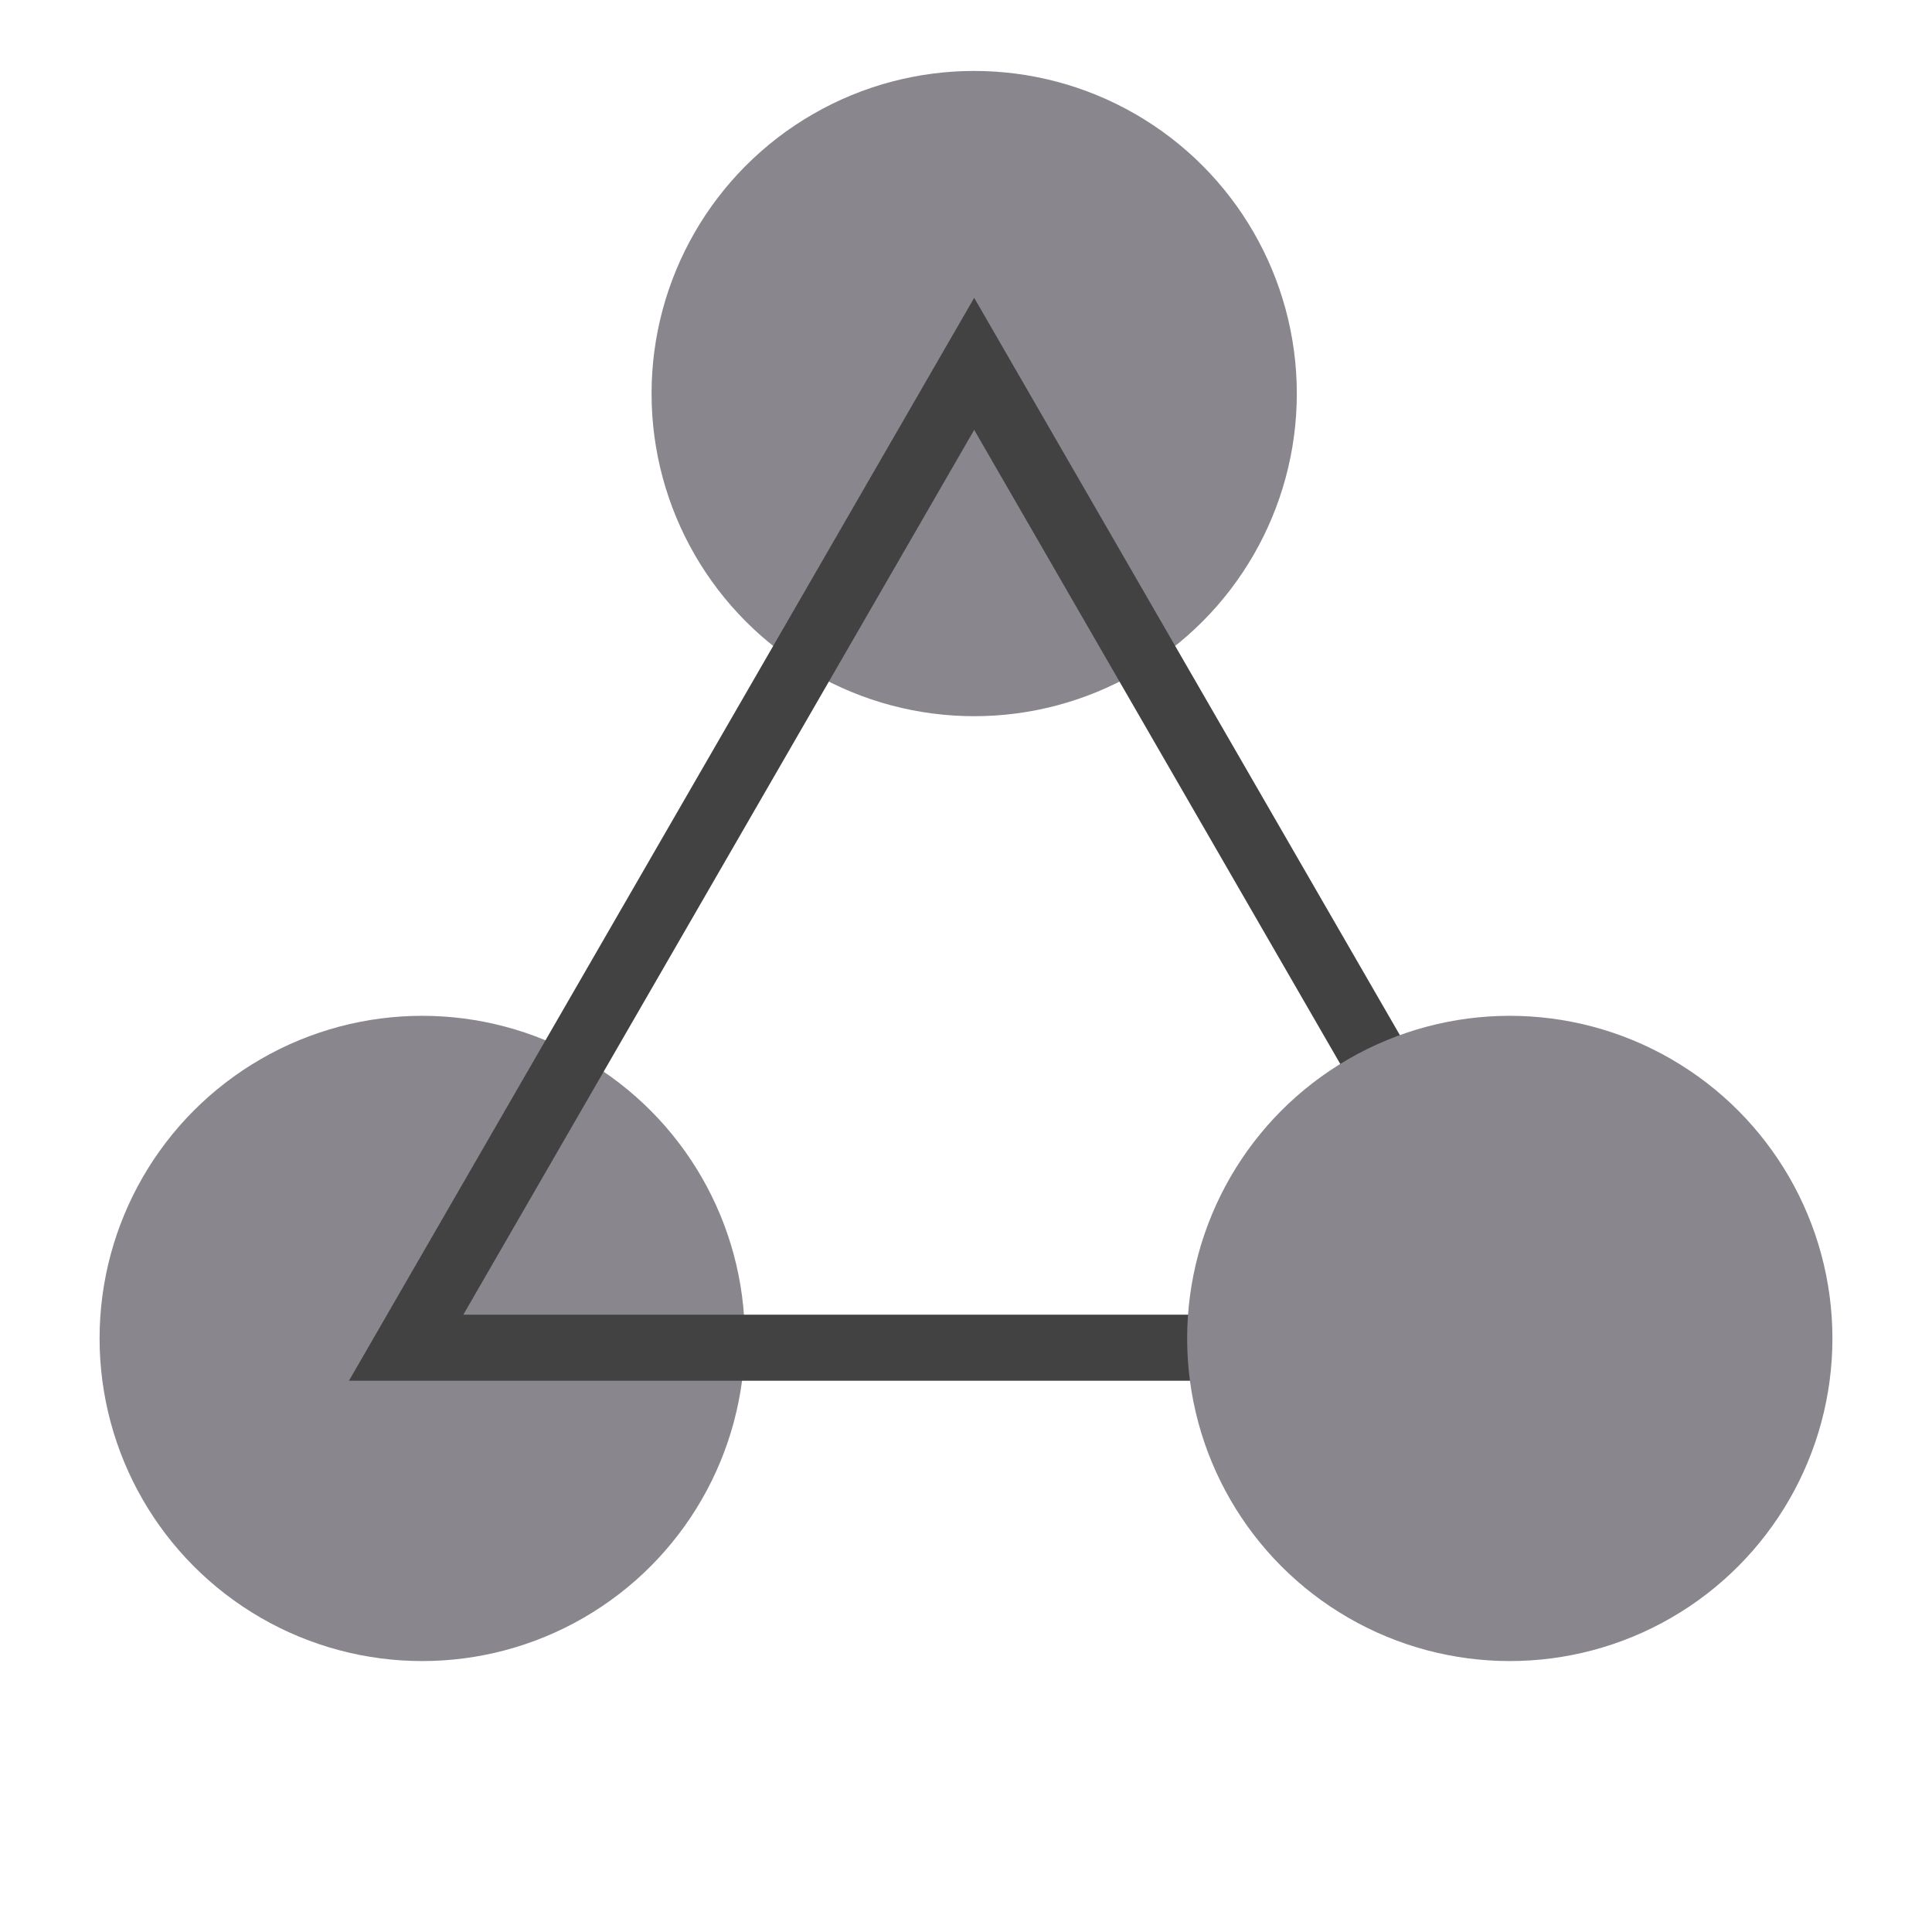
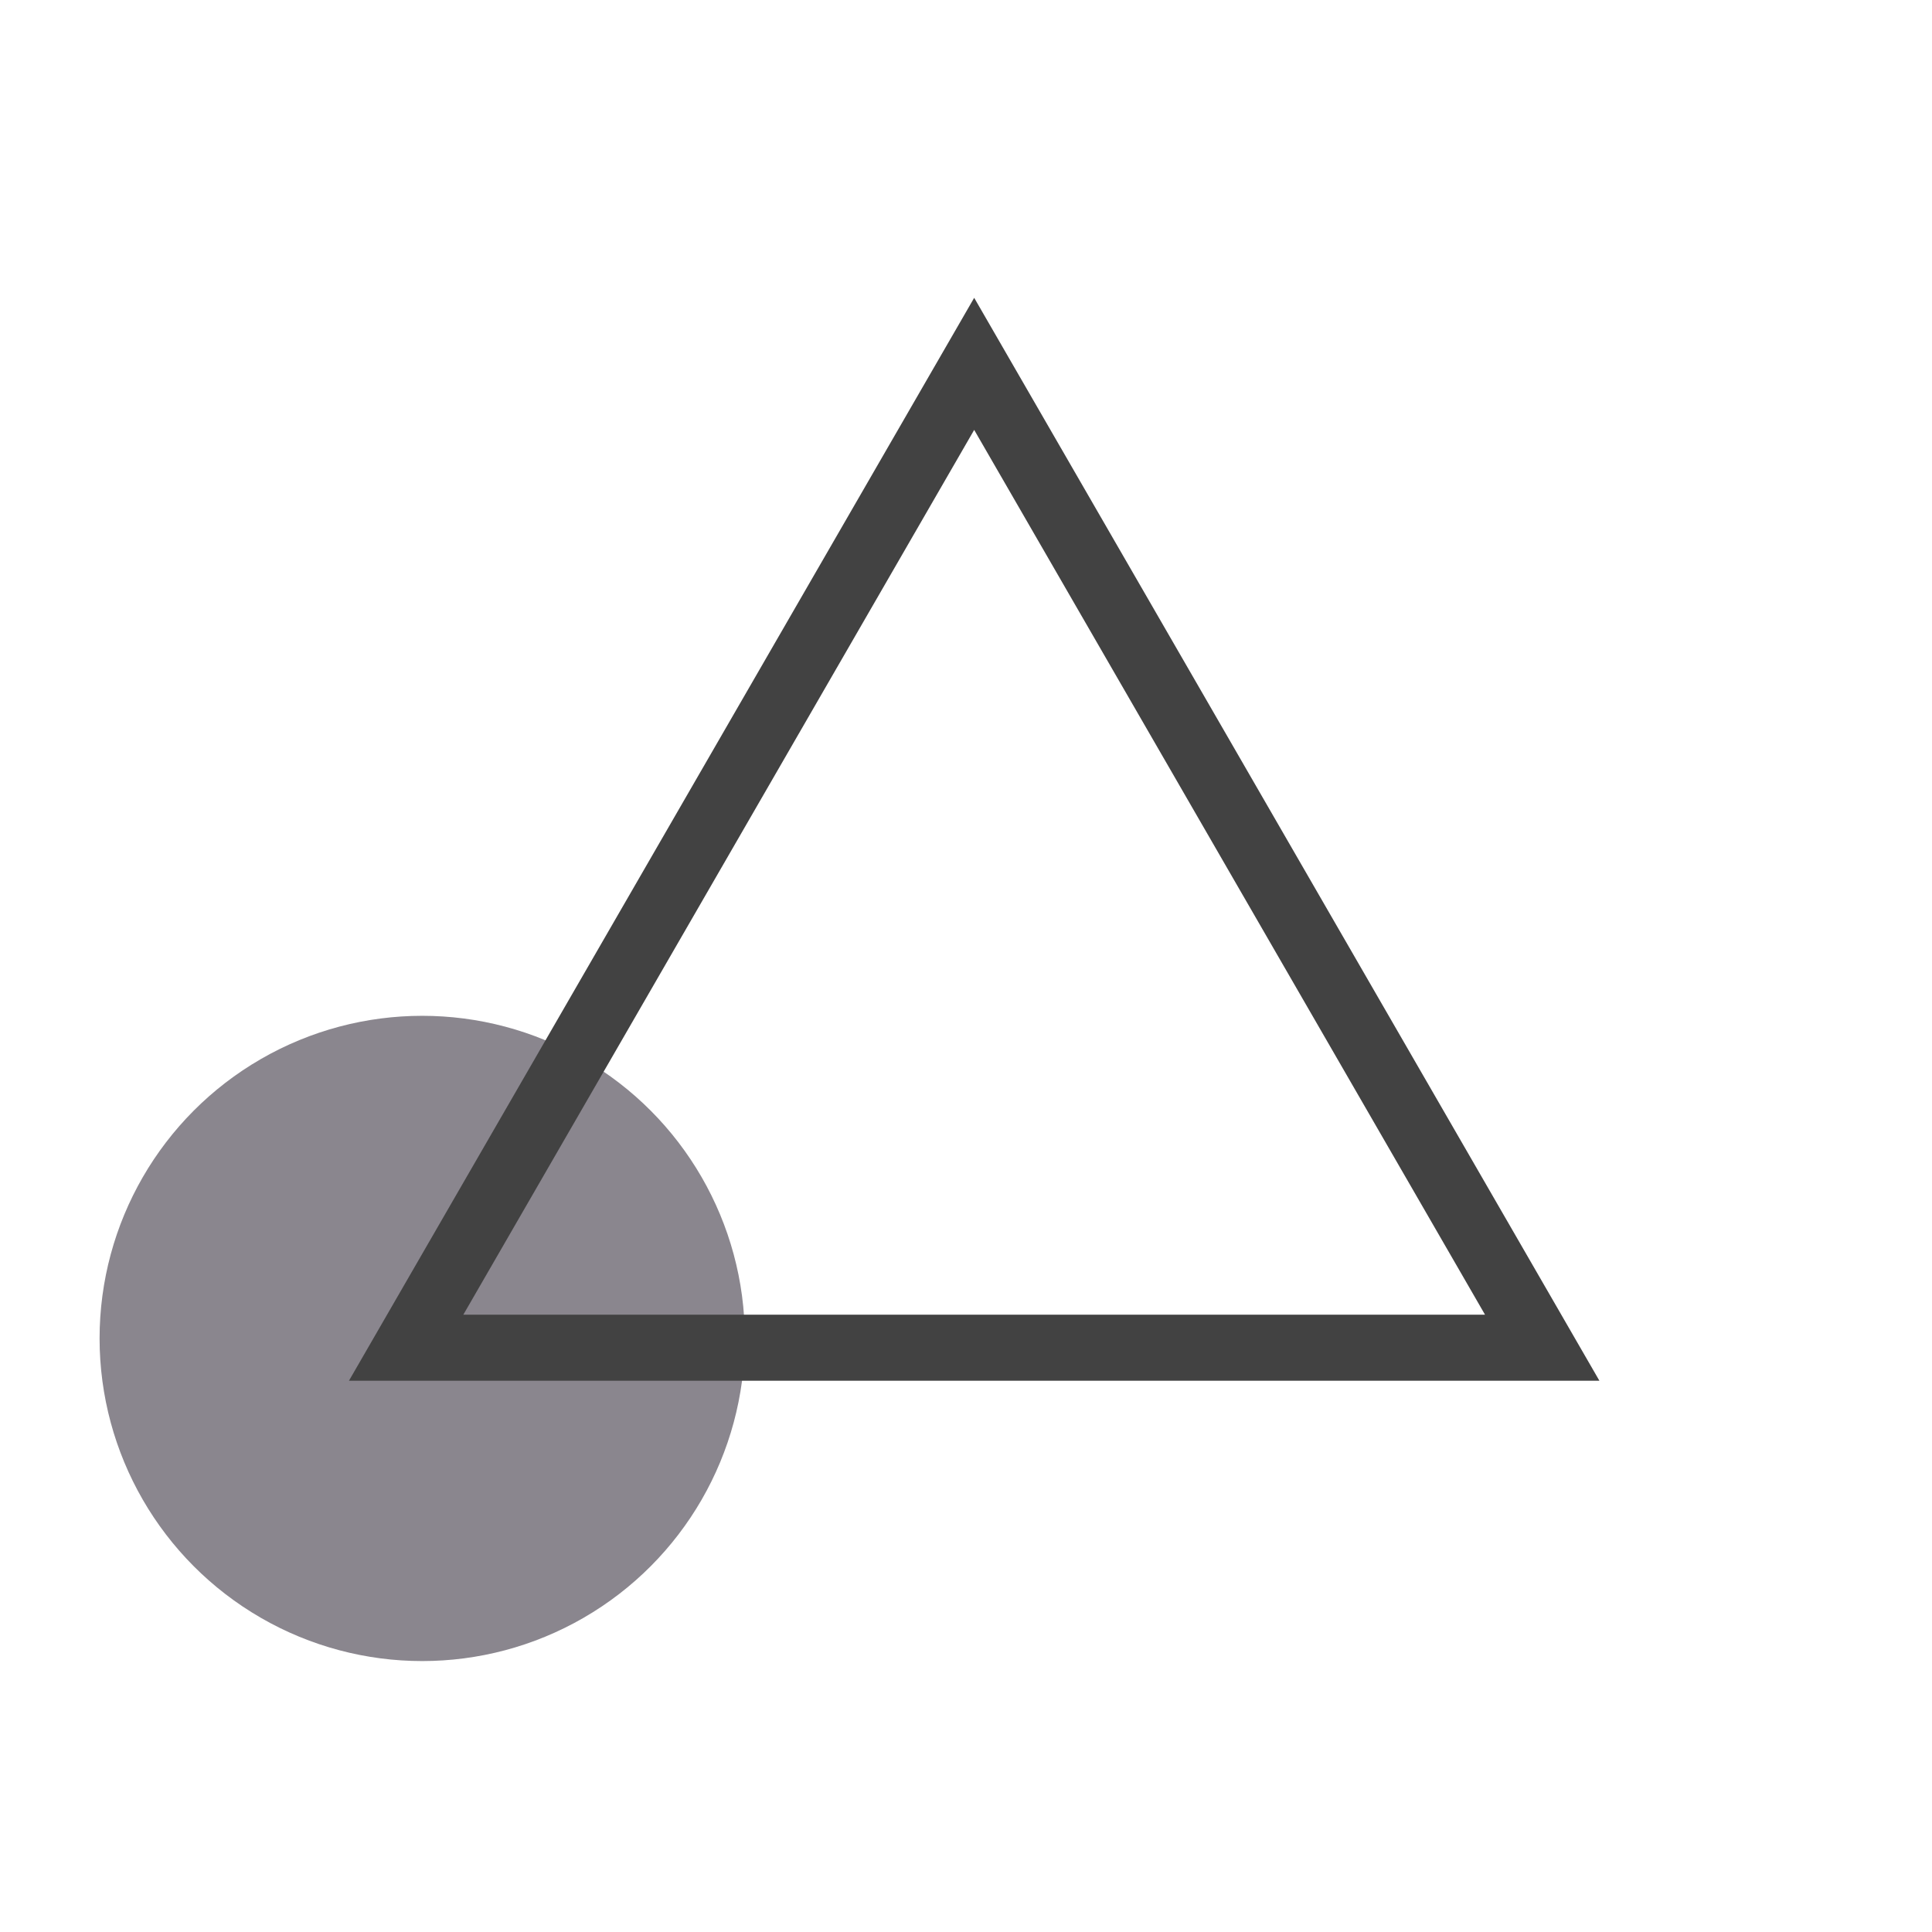
<svg xmlns="http://www.w3.org/2000/svg" xmlns:ns1="http://sodipodi.sourceforge.net/DTD/sodipodi-0.dtd" xmlns:ns2="http://www.inkscape.org/namespaces/inkscape" id="Layer_1" data-name="Layer 1" viewBox="0 0 1024 1024" version="1.1" ns1:docname="icons-extendedNt.svg" ns2:version="0.92.1 r15371">
  <ns1:namedview pagecolor="#ffffff" bordercolor="#666666" borderopacity="1" objecttolerance="10" gridtolerance="10" guidetolerance="10" ns2:pageopacity="0" ns2:pageshadow="2" ns2:window-width="1364" ns2:window-height="706" id="namedview3695" showgrid="false" ns2:zoom="0.74511719" ns2:cx="512" ns2:cy="512.67104" ns2:window-x="-8" ns2:window-y="-8" ns2:window-maximized="1" ns2:current-layer="Layer_1" />
  <defs id="defs3682">
    <style id="style3680">.cls-1{fill:#8a868e;}.cls-2{fill:none;stroke:#8a868e;stroke-miterlimit:10;stroke-width:35px;}</style>
  </defs>
  <title id="title3684">all icons</title>
-   <circle class="cls-1" cx="516.34" cy="208.6" r="171" id="circle3686" />
  <circle class="cls-1" cx="223.78" cy="709.4" r="171" id="circle3688" />
  <path style="color:#8a868e;font-style:normal;font-variant:normal;font-weight:normal;font-stretch:normal;font-size:medium;line-height:normal;font-family:sans-serif;font-variant-ligatures:normal;font-variant-position:normal;font-variant-caps:normal;font-variant-numeric:normal;font-variant-alternates:normal;font-feature-settings:normal;text-indent:0;text-align:start;text-decoration:none;text-decoration-line:none;text-decoration-style:solid;text-decoration-color:#8a868e;letter-spacing:normal;word-spacing:normal;text-transform:none;writing-mode:lr-tb;direction:ltr;text-orientation:mixed;dominant-baseline:auto;baseline-shift:baseline;text-anchor:start;white-space:normal;shape-padding:0;clip-rule:nonzero;display:inline;overflow:visible;visibility:visible;opacity:1;isolation:auto;mix-blend-mode:normal;color-interpolation:sRGB;color-interpolation-filters:linearRGB;solid-color:#8a868e;solid-opacity:1;vector-effect:none;fill:#424242;fill-opacity:1;fill-rule:nonzero;stroke:none;stroke-width:35px;stroke-linecap:butt;stroke-linejoin:miter;stroke-miterlimit:10;stroke-dasharray:none;stroke-dashoffset:0;stroke-opacity:1;color-rendering:auto;image-rendering:auto;shape-rendering:auto;text-rendering:auto;enable-background:accumulate" d="m 516.34,157.85 -331.391,573.971 h 30.311 632.461 z m 0,70.002 270.758,468.969 H 245.572 Z" id="polygon3690" ns2:connector-curvature="0" />
-   <circle class="cls-1" cx="800.22" cy="709.4" r="171" id="circle3692" />
</svg>